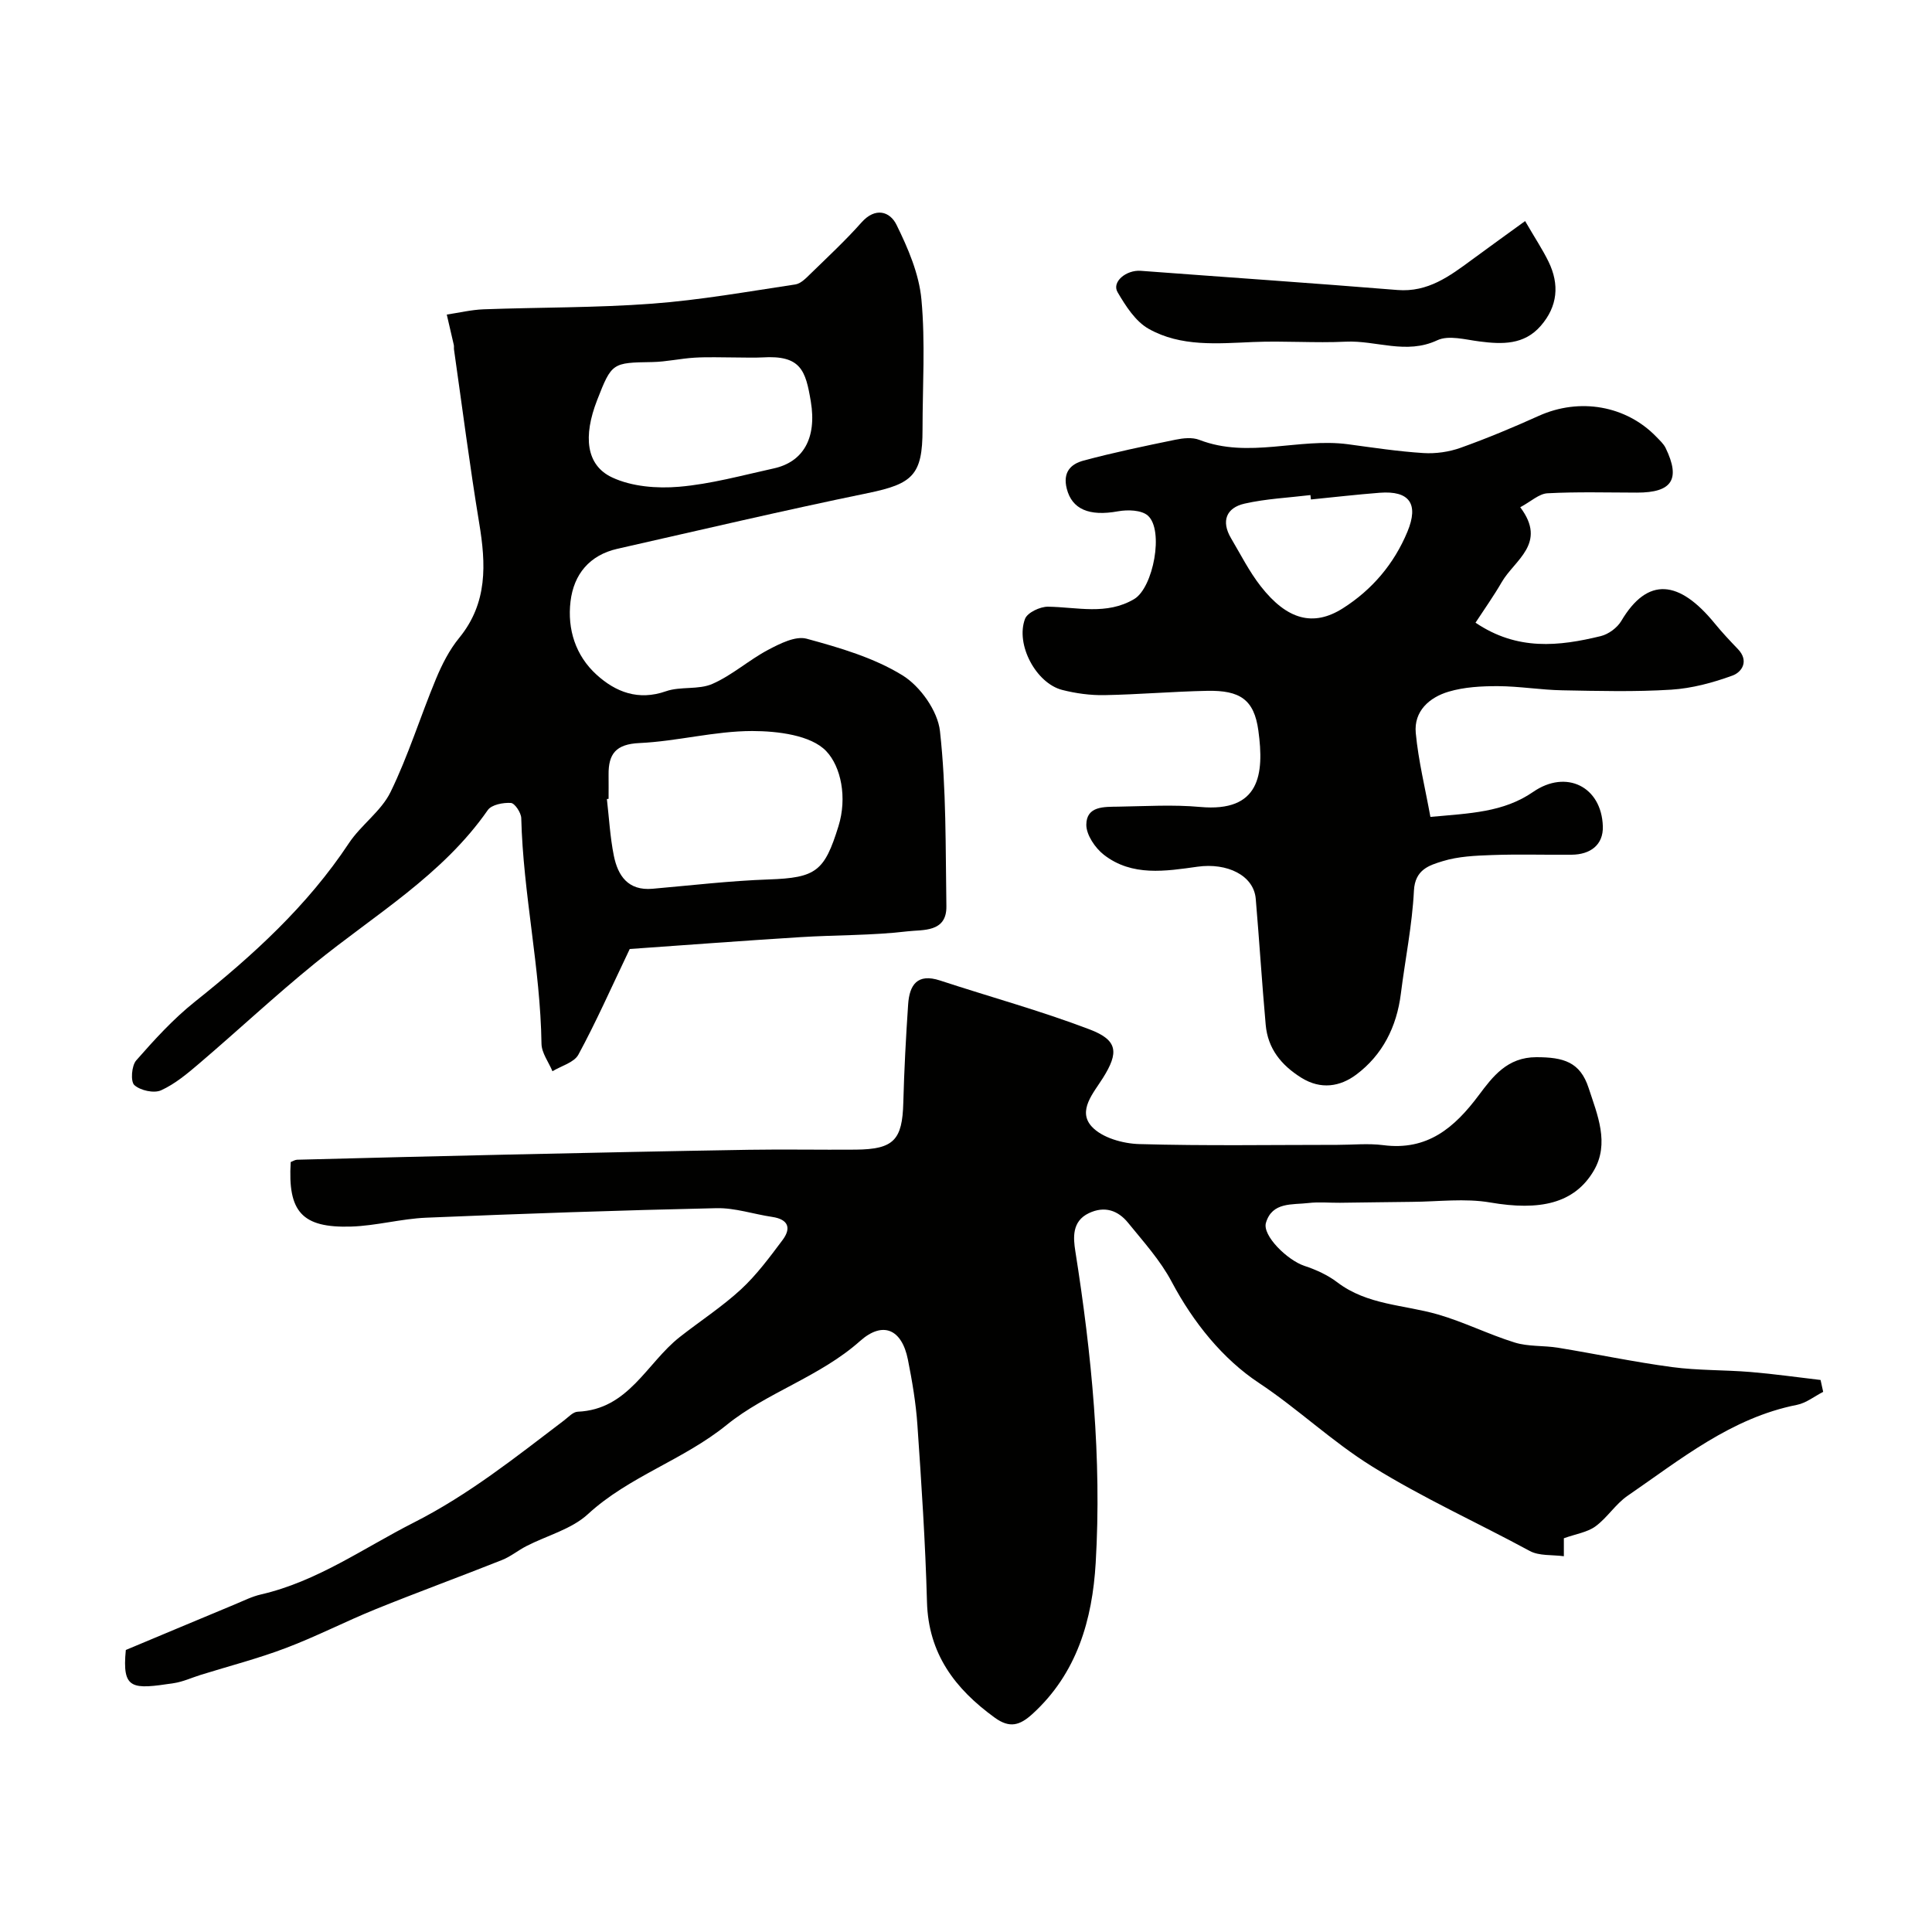
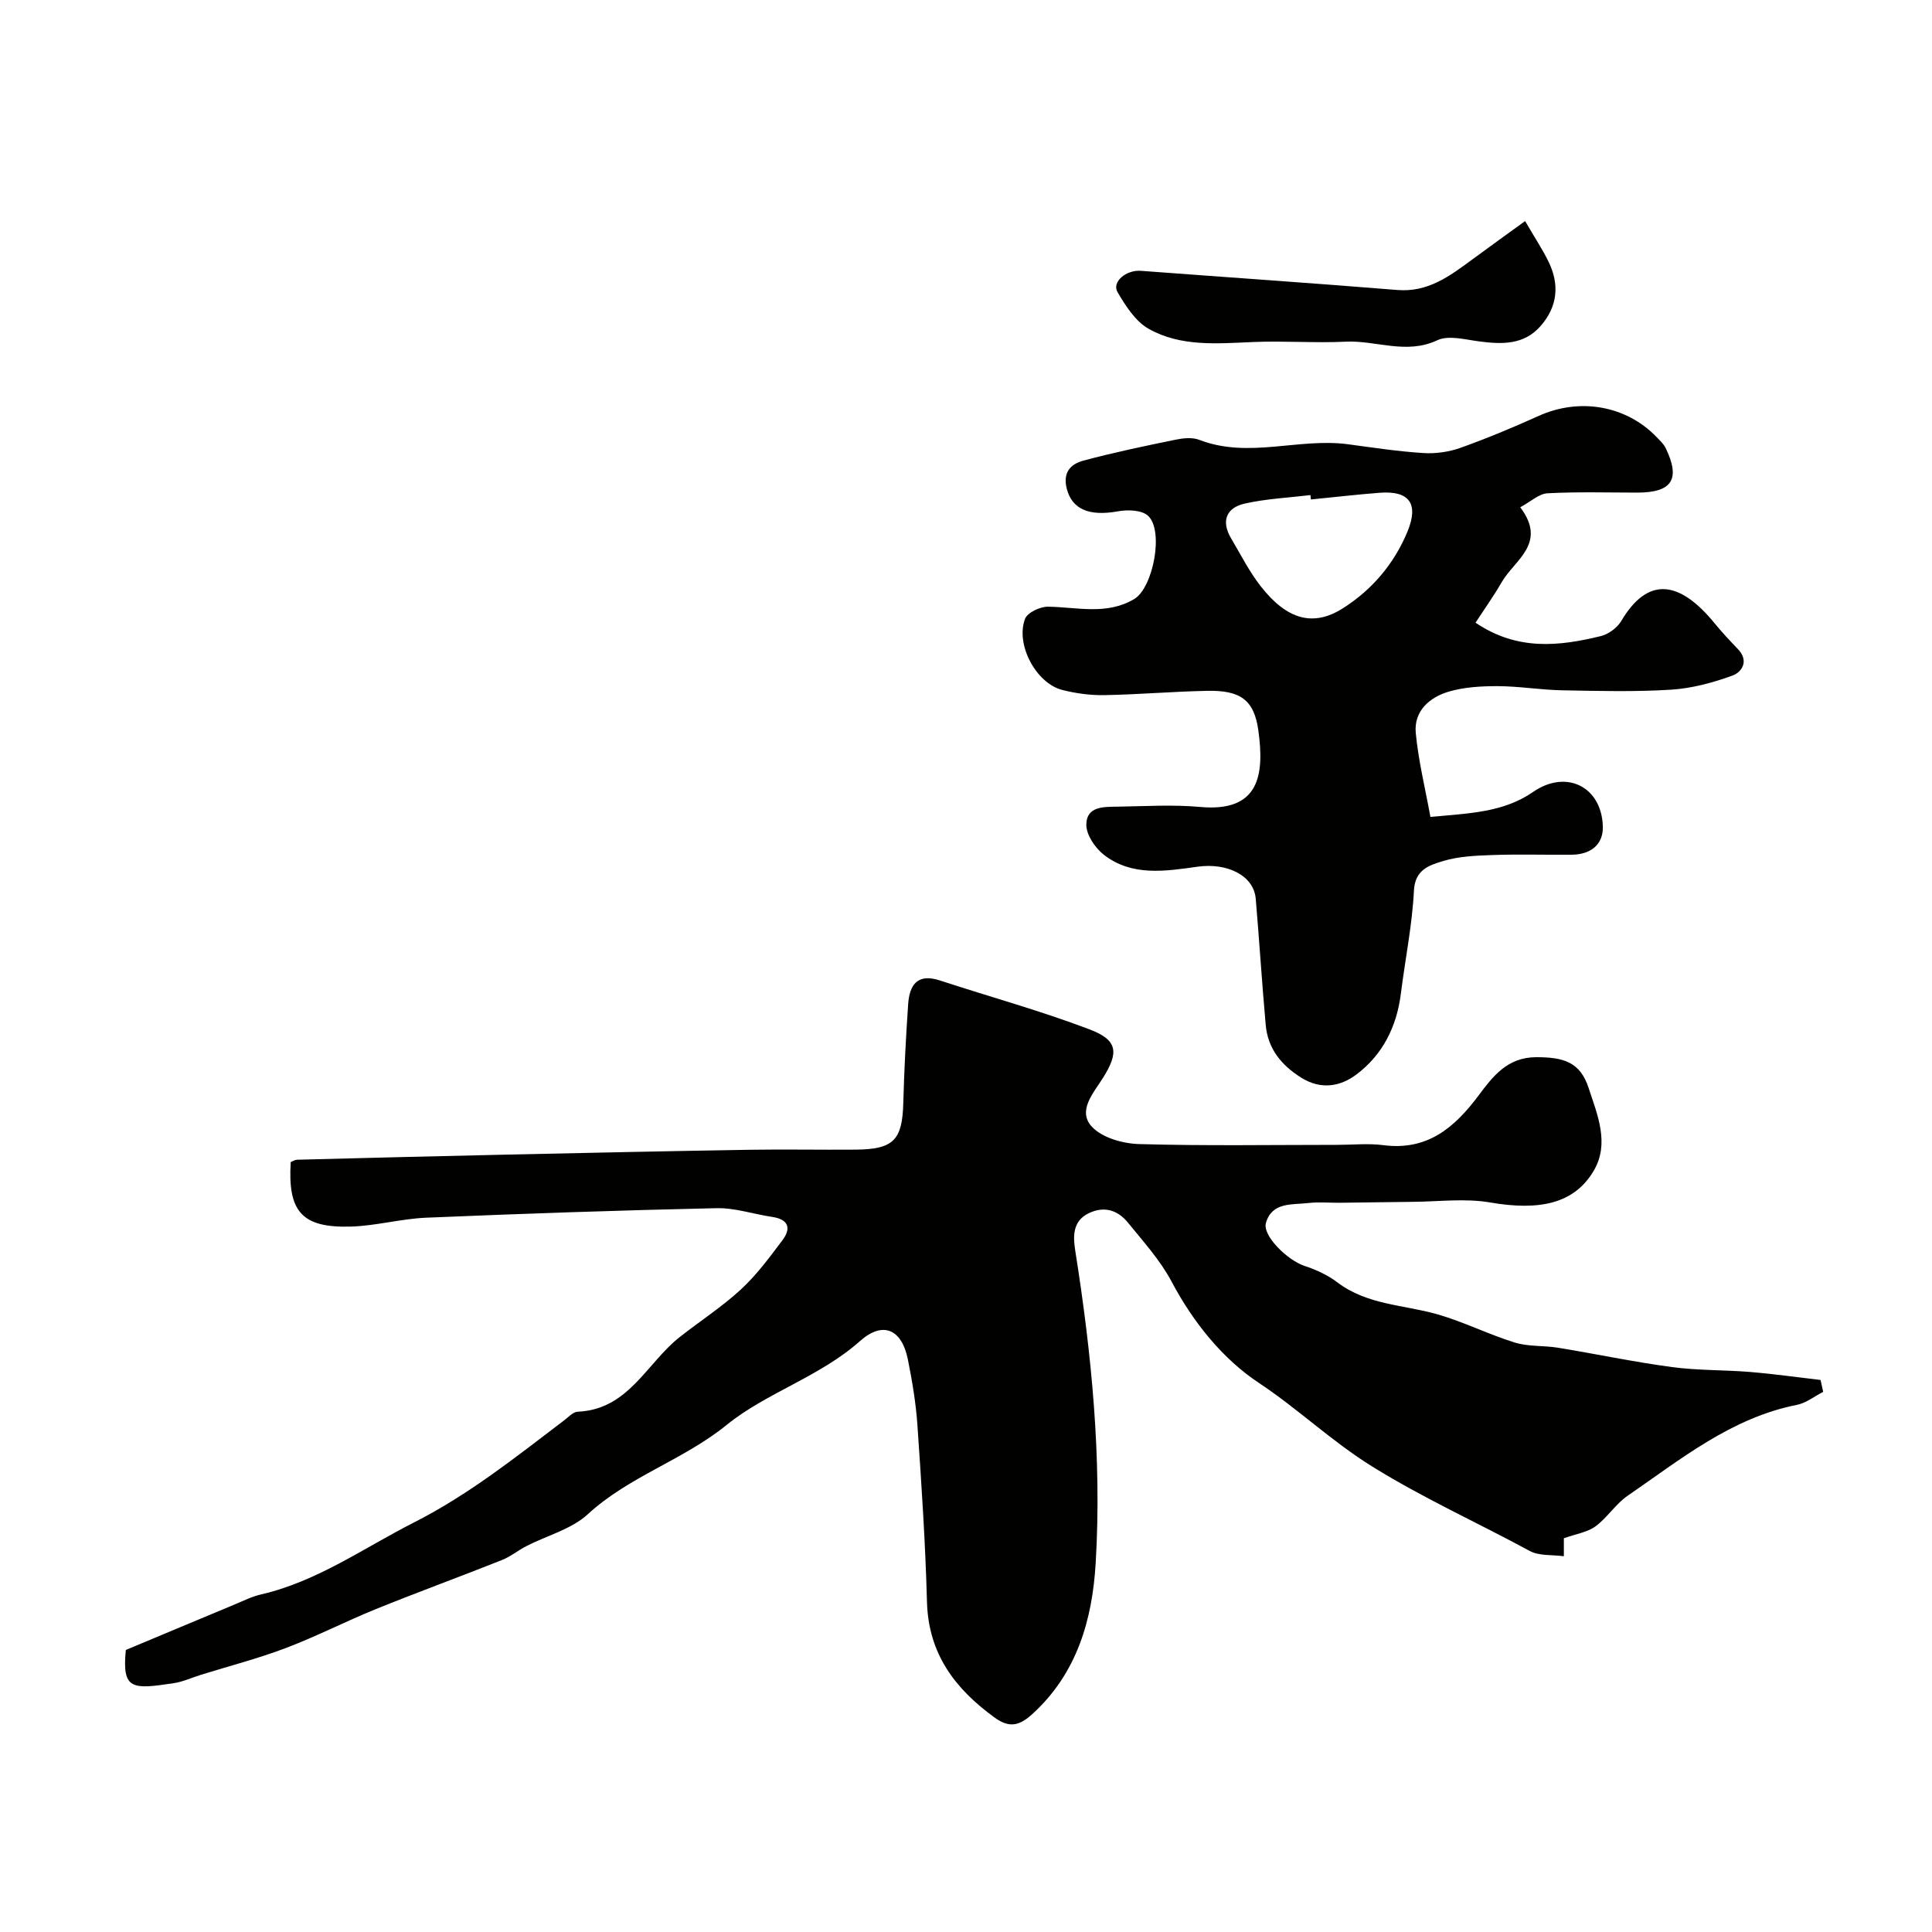
<svg xmlns="http://www.w3.org/2000/svg" enable-background="new 0 0 400 400" viewBox="0 0 400 400">
  <g fill="#010100">
    <path d="m377.47 288.17c-1.81.92-3.52 2.31-5.43 2.69-13.63 2.7-24.08 11.29-35.07 18.83-2.49 1.71-4.2 4.54-6.65 6.33-1.69 1.23-4.03 1.56-6.54 2.46v3.72c-2.42-.33-5.11-.03-7.06-1.09-10.84-5.87-22.04-10.92-32.63-17.49-8.36-5.19-15.36-11.94-23.46-17.31-7.45-4.93-13.57-12.5-18.04-20.92-2.34-4.43-5.83-8.28-9.02-12.21-2.09-2.58-4.87-3.57-8.15-2-3.53 1.69-3.21 5.12-2.79 7.83 3.39 21.41 5.5 42.94 4.22 64.59-.69 11.7-3.85 22.86-13.12 31.28-2.6 2.36-4.69 2.98-7.77.75-8.25-5.98-13.76-13.25-14.04-24-.33-12.21-1.14-24.41-1.98-36.6-.31-4.54-1.08-9.08-1.97-13.55-1.26-6.31-5.19-8.03-9.9-3.84-8.32 7.41-19.39 10.7-27.59 17.35-9.05 7.34-20.23 10.65-28.76 18.5-3.39 3.12-8.44 4.41-12.71 6.6-1.74.89-3.29 2.19-5.09 2.9-8.68 3.45-17.46 6.66-26.11 10.16-6.27 2.54-12.31 5.67-18.64 8.06-5.74 2.18-11.72 3.72-17.6 5.55-1.86.58-3.68 1.43-5.58 1.72-8.63 1.3-10.75 1.41-9.94-6.87 7.72-3.23 15.12-6.34 22.53-9.42 1.8-.75 3.58-1.65 5.46-2.08 11.65-2.69 21.23-9.6 31.65-14.89 11.38-5.77 21.1-13.55 31.08-21.13.9-.68 1.86-1.77 2.83-1.81 10.54-.44 14.27-10.06 21.12-15.45 4.21-3.31 8.75-6.25 12.67-9.86 3.25-3 5.95-6.66 8.62-10.22 1.86-2.48 1.22-4.3-2.13-4.8-3.86-.57-7.72-1.9-11.55-1.81-20.03.44-40.06 1.13-60.08 1.97-5.21.22-10.38 1.68-15.58 1.84-10.16.3-13.12-3.07-12.48-13.36.42-.16.86-.46 1.32-.48 14.6-.38 29.2-.75 43.8-1.07 16.6-.36 33.2-.72 49.8-.99 7.35-.12 14.71.03 22.06-.03 7.87-.07 9.65-1.99 9.85-9.73.18-6.79.54-13.57 1-20.34.27-4.01 1.88-6.5 6.6-4.95 10.33 3.39 20.84 6.27 30.98 10.13 5.86 2.23 6.06 4.78 2.75 10.05-1.96 3.12-5.32 6.79-2.31 10.07 2.13 2.32 6.46 3.53 9.86 3.62 13.65.39 27.32.16 40.99.16 3.17 0 6.38-.34 9.49.06 9.14 1.19 14.75-3.59 19.81-10.37 2.86-3.82 5.87-7.84 11.89-7.84 5.66 0 9.08 1 10.83 6.38 1.79 5.5 4.4 11.46 1.05 17.14-4.02 6.81-11.2 8.32-21.43 6.56-5.23-.9-10.75-.17-16.14-.13-4.99.04-9.98.14-14.97.19-2.17.02-4.36-.2-6.49.05-3.36.4-7.54-.27-8.83 4.1-.78 2.63 4.42 7.74 7.98 8.92 2.4.79 4.83 1.9 6.82 3.42 6.18 4.69 13.75 4.61 20.72 6.61 5.44 1.56 10.58 4.16 16 5.84 2.82.87 5.98.59 8.94 1.07 7.88 1.29 15.71 2.95 23.63 4.01 5.38.72 10.86.57 16.28 1.02 4.83.4 9.64 1.09 14.46 1.65.19.8.37 1.63.54 2.46z" />
-     <path d="m130.38 196.48c-3.99 8.36-7.04 15.26-10.63 21.87-.89 1.64-3.53 2.32-5.37 3.44-.79-1.9-2.25-3.8-2.27-5.71-.23-15.67-3.8-31.04-4.19-46.69-.03-1.13-1.34-3.1-2.15-3.15-1.6-.1-4 .36-4.78 1.48-9.41 13.52-23.46 21.69-35.86 31.78-8.14 6.62-15.82 13.8-23.81 20.62-2.48 2.12-5.07 4.3-7.98 5.62-1.47.66-4.3.03-5.53-1.09-.81-.75-.57-4.01.39-5.1 3.77-4.3 7.68-8.59 12.13-12.14 12.05-9.61 23.31-19.86 31.9-32.83 2.51-3.79 6.68-6.61 8.63-10.6 3.68-7.54 6.17-15.64 9.4-23.41 1.24-2.99 2.77-6.01 4.81-8.5 5.92-7.24 5.55-15.28 4.14-23.78-1.97-11.93-3.5-23.93-5.21-35.9-.05-.33.03-.68-.05-1-.47-2.09-.97-4.17-1.45-6.26 2.53-.38 5.06-.99 7.6-1.09 11.64-.43 23.32-.3 34.93-1.17 9.92-.74 19.78-2.5 29.64-3.98 1.13-.17 2.22-1.31 3.13-2.2 3.58-3.49 7.25-6.9 10.56-10.63 2.87-3.24 5.9-2.28 7.25.48 2.39 4.85 4.67 10.16 5.16 15.45.83 8.91.23 17.97.23 26.96 0 9.38-2.04 11.23-11.28 13.13-17.35 3.57-34.61 7.63-51.89 11.54-5.77 1.31-9.04 5.27-9.71 10.9-.69 5.76 1.05 11.22 5.38 15.16 3.96 3.6 8.65 5.44 14.37 3.44 3.02-1.06 6.76-.26 9.63-1.53 4.09-1.79 7.56-4.95 11.54-7.05 2.44-1.29 5.67-2.93 7.97-2.3 6.83 1.86 13.9 3.92 19.84 7.58 3.67 2.26 7.3 7.37 7.76 11.55 1.33 11.99 1.14 24.15 1.33 36.25.09 5.51-4.97 4.83-8.02 5.2-7.36.88-14.84.74-22.27 1.21-12.43.78-24.86 1.72-35.27 2.45zm-4.38-31.09c-.12.01-.24.03-.35.04.45 3.9.66 7.85 1.43 11.7.84 4.19 2.96 7.32 8.01 6.88 8.02-.7 16.03-1.65 24.06-1.93 9.83-.34 11.55-1.69 14.45-11.04 1.82-5.86.55-12.29-2.55-15.54-3.17-3.31-10.05-4.14-15.3-4.15-7.78 0-15.54 2.13-23.35 2.49-4.88.22-6.45 2.23-6.4 6.57.02 1.66 0 3.32 0 4.98zm26.32-91.38c-2.83 0-5.67-.13-8.49.04-2.94.17-5.86.86-8.8.91-8.25.13-8.38.13-11.4 7.88-2.92 7.49-2.31 13.48 3.11 16.01 4.06 1.9 9.27 2.32 13.84 1.93 6.6-.56 13.11-2.37 19.62-3.8 5.99-1.31 8.96-6.14 7.67-13.86-1.07-6.39-2.03-9.63-10.06-9.12-1.82.1-3.66 0-5.49.01z" />
    <path d="m314.75 105.02c5.66 7.5-1.18 10.91-3.83 15.5-1.67 2.89-3.61 5.61-5.43 8.4 8.66 5.86 17.3 4.88 25.93 2.78 1.6-.39 3.41-1.72 4.25-3.14 5.47-9.23 11.99-8.49 19.35.52 1.51 1.85 3.15 3.59 4.8 5.31 2.33 2.43.86 4.75-1.13 5.48-4.06 1.48-8.4 2.65-12.69 2.92-7.49.47-15.04.27-22.56.13-4.43-.08-8.86-.84-13.29-.86-3.42-.01-6.98.18-10.22 1.14-3.99 1.18-7.24 4.04-6.81 8.57.54 5.74 1.95 11.4 3.03 17.36 8.2-.75 15.12-.93 21.28-5.18 6.82-4.71 14.16-1.11 14.42 7.13.12 3.85-2.59 5.85-6.46 5.88-5.5.05-11-.13-16.49.07-3.43.12-6.98.27-10.22 1.27-2.72.84-5.72 1.7-5.94 6.1-.36 7.15-1.82 14.23-2.71 21.36-.86 6.84-3.8 12.67-9.25 16.74-3.3 2.46-7.29 3.17-11.36.63-4.17-2.61-6.93-6.03-7.37-10.95-.78-8.69-1.32-17.39-2.06-26.08-.41-4.89-5.96-7.51-12.04-6.66-6.6.92-13.57 2.08-19.41-2.47-1.8-1.4-3.64-4.12-3.63-6.22.02-3.91 3.73-3.69 6.58-3.74 5.66-.09 11.37-.45 16.98.06 12.36 1.13 13.31-6.72 12.06-15.82-.88-6.46-3.85-8.35-10.59-8.22-7.1.14-14.2.76-21.3.89-2.91.05-5.91-.36-8.73-1.08-5.39-1.38-9.7-9.39-7.69-14.71.49-1.3 3.12-2.54 4.75-2.52 6.03.08 12.12 1.81 17.85-1.58 3.96-2.35 6.22-14.31 2.82-17.29-1.33-1.16-4.17-1.24-6.16-.88-6.04 1.1-9.53-.47-10.61-4.65-.89-3.46.84-5.14 3.43-5.84 6.28-1.69 12.67-3.02 19.05-4.33 1.6-.33 3.51-.54 4.96.03 10.19 3.94 20.57-.46 30.8.91 5.19.7 10.37 1.49 15.59 1.82 2.55.16 5.3-.23 7.7-1.09 5.49-1.96 10.89-4.22 16.21-6.62 8.42-3.79 18.07-2.15 24.36 4.39.68.71 1.46 1.41 1.88 2.27 3.14 6.49 1.34 9.25-5.94 9.24-6.18-.01-12.38-.19-18.54.14-1.74.1-3.4 1.7-5.62 2.89zm-43.34-1.61c-.03-.3-.07-.6-.1-.91-4.55.55-9.19.76-13.64 1.77-3.78.86-4.89 3.62-2.8 7.16 1.99 3.36 3.77 6.91 6.16 9.96 5.45 6.97 10.9 8.42 17 4.55 6.06-3.85 10.59-9.19 13.36-15.85 2.4-5.78.42-8.54-5.73-8.07-4.76.37-9.51.92-14.25 1.39z" />
-     <path d="m315.76 45.77c2.11 3.64 3.65 5.94 4.85 8.41 2.3 4.72 1.89 9.25-1.61 13.28-3.46 3.98-7.99 3.84-12.71 3.23-2.91-.37-6.36-1.35-8.72-.24-6.45 3.02-12.65-.01-18.94.29-6.37.31-12.78-.2-19.15.07-7.42.31-14.98 1.03-21.66-2.73-2.73-1.53-4.77-4.74-6.44-7.59-1.25-2.13 1.79-4.65 4.82-4.42 17.71 1.33 35.42 2.53 53.12 3.97 6.32.51 10.81-2.87 15.42-6.26 3.45-2.55 6.96-5.06 11.02-8.01z" />
+     <path d="m315.76 45.77c2.11 3.64 3.65 5.94 4.85 8.41 2.3 4.72 1.89 9.25-1.61 13.28-3.46 3.98-7.99 3.84-12.71 3.23-2.91-.37-6.36-1.35-8.72-.24-6.45 3.02-12.65-.01-18.94.29-6.37.31-12.78-.2-19.15.07-7.42.31-14.98 1.03-21.66-2.73-2.73-1.53-4.77-4.74-6.44-7.59-1.25-2.13 1.79-4.65 4.82-4.42 17.71 1.33 35.42 2.53 53.12 3.97 6.32.51 10.81-2.87 15.42-6.26 3.45-2.55 6.96-5.06 11.02-8.01" />
  </g>
</svg>